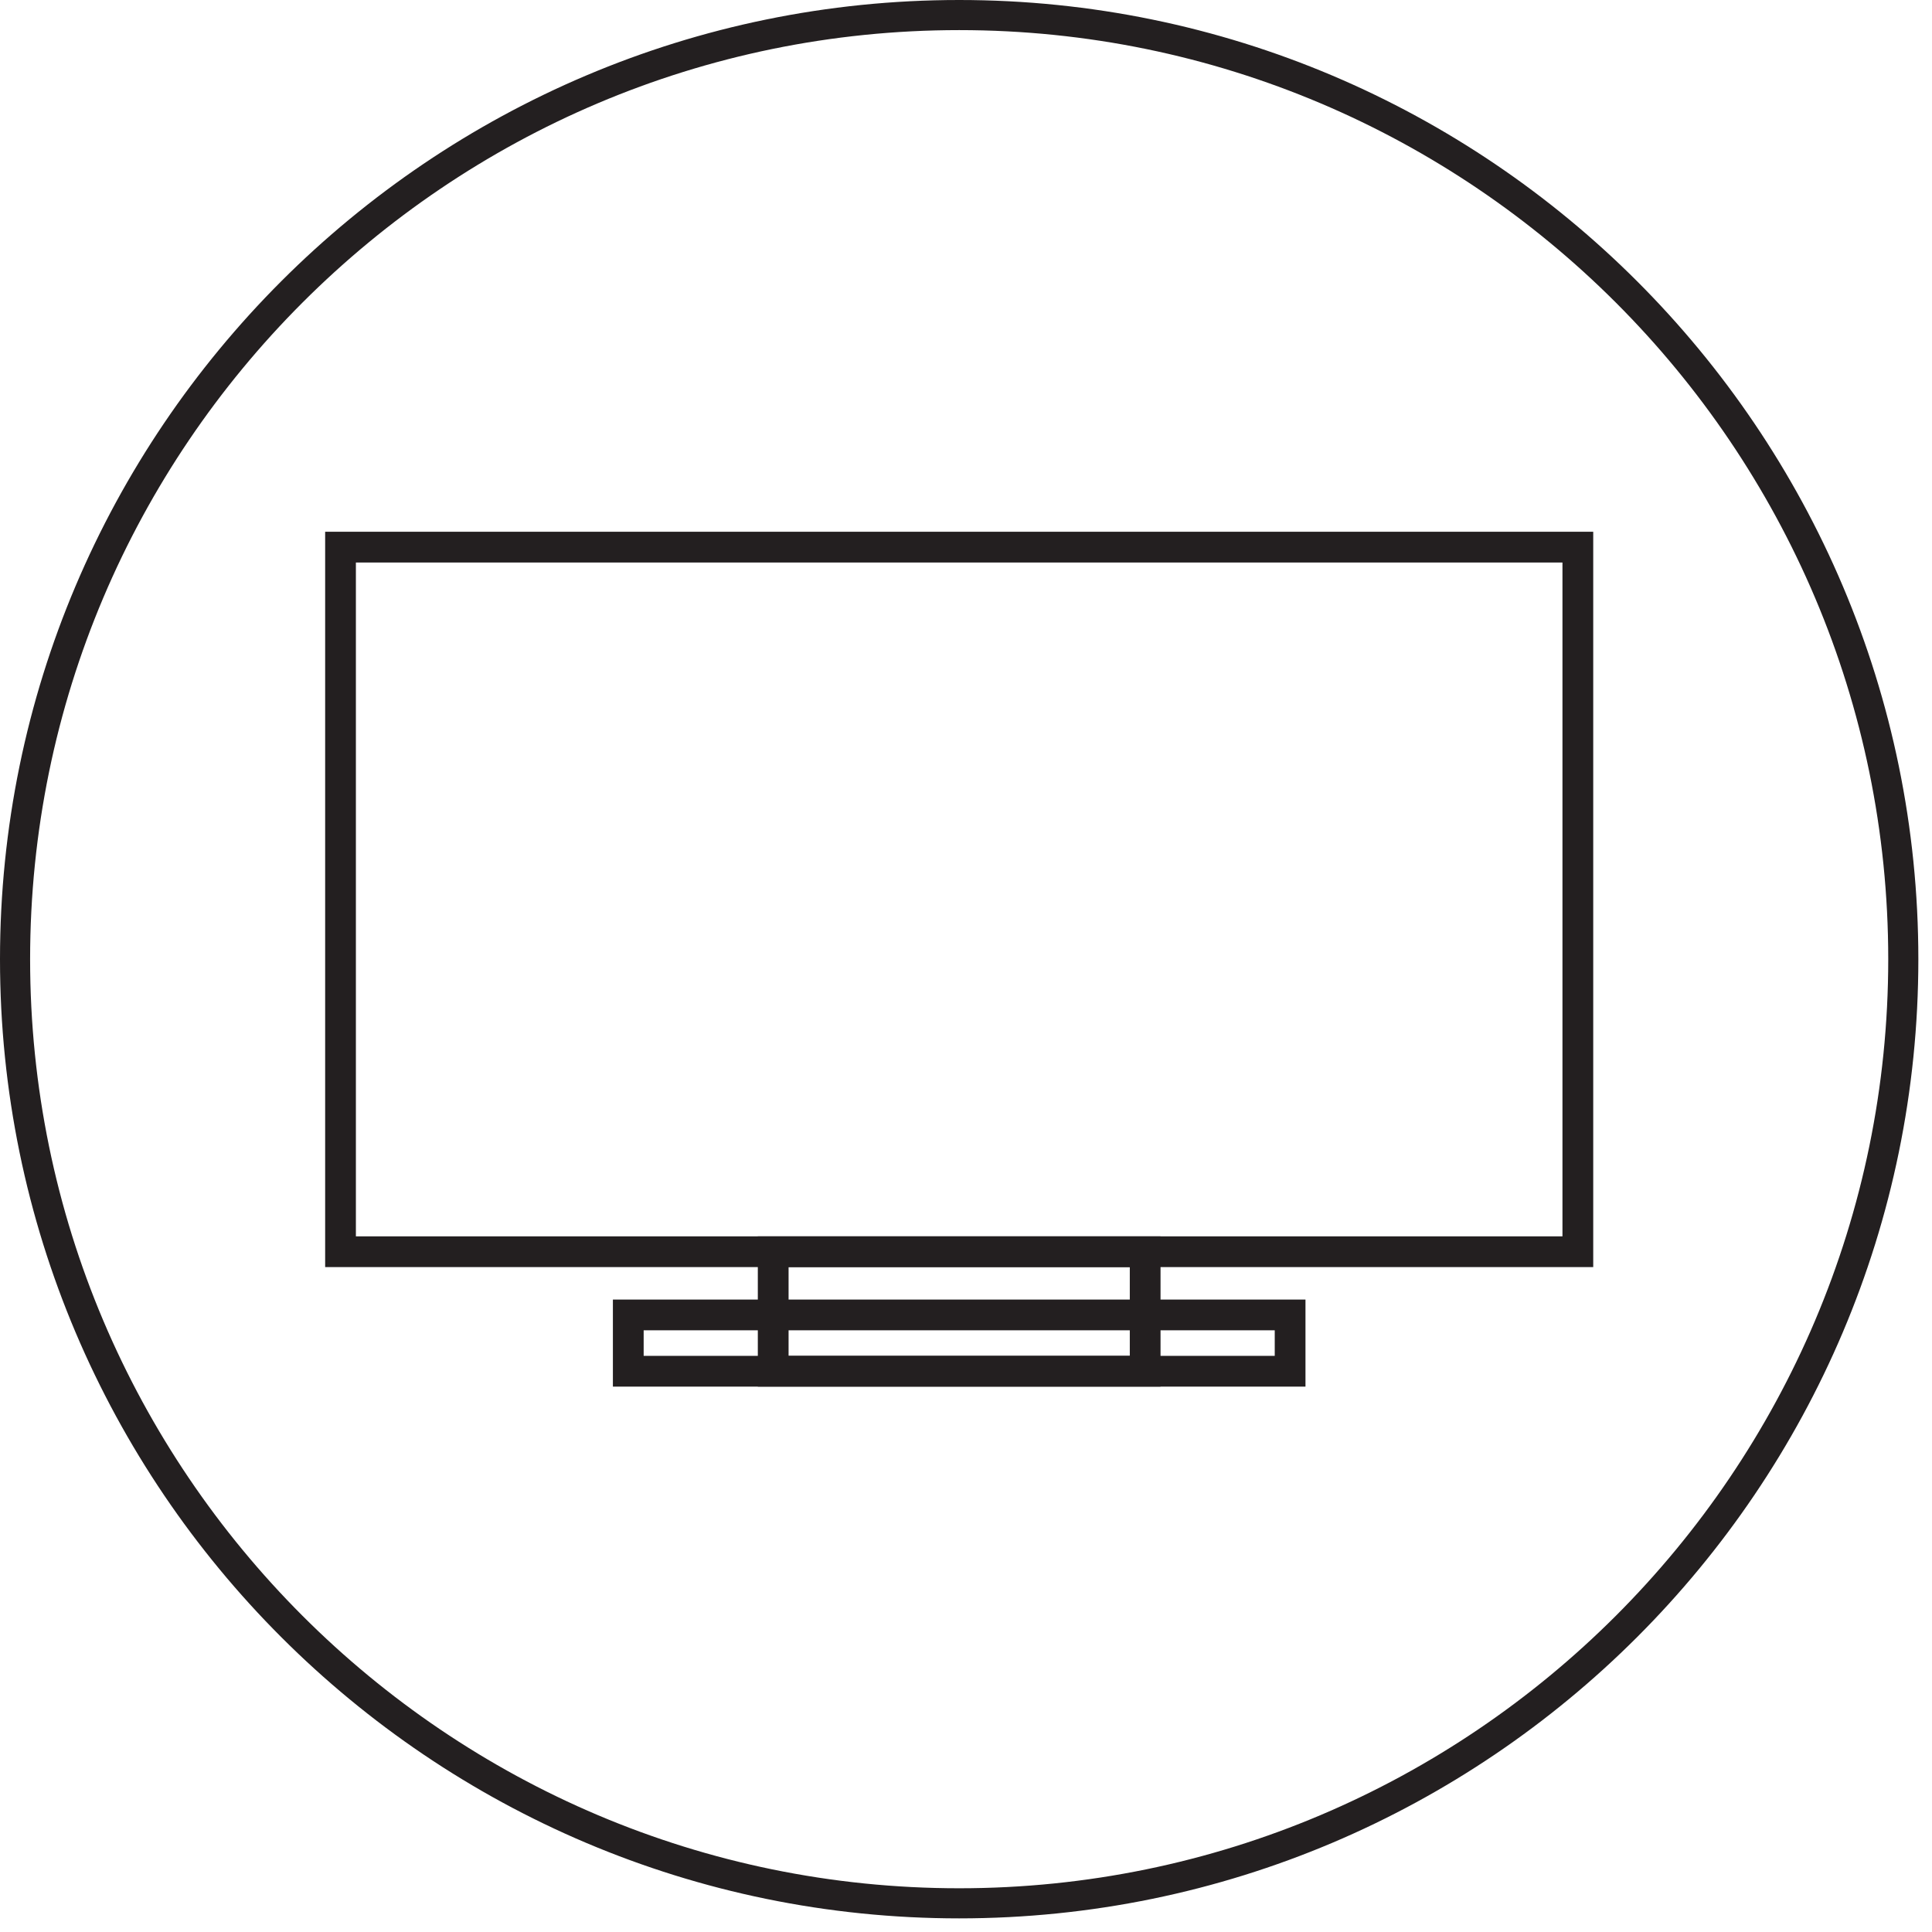
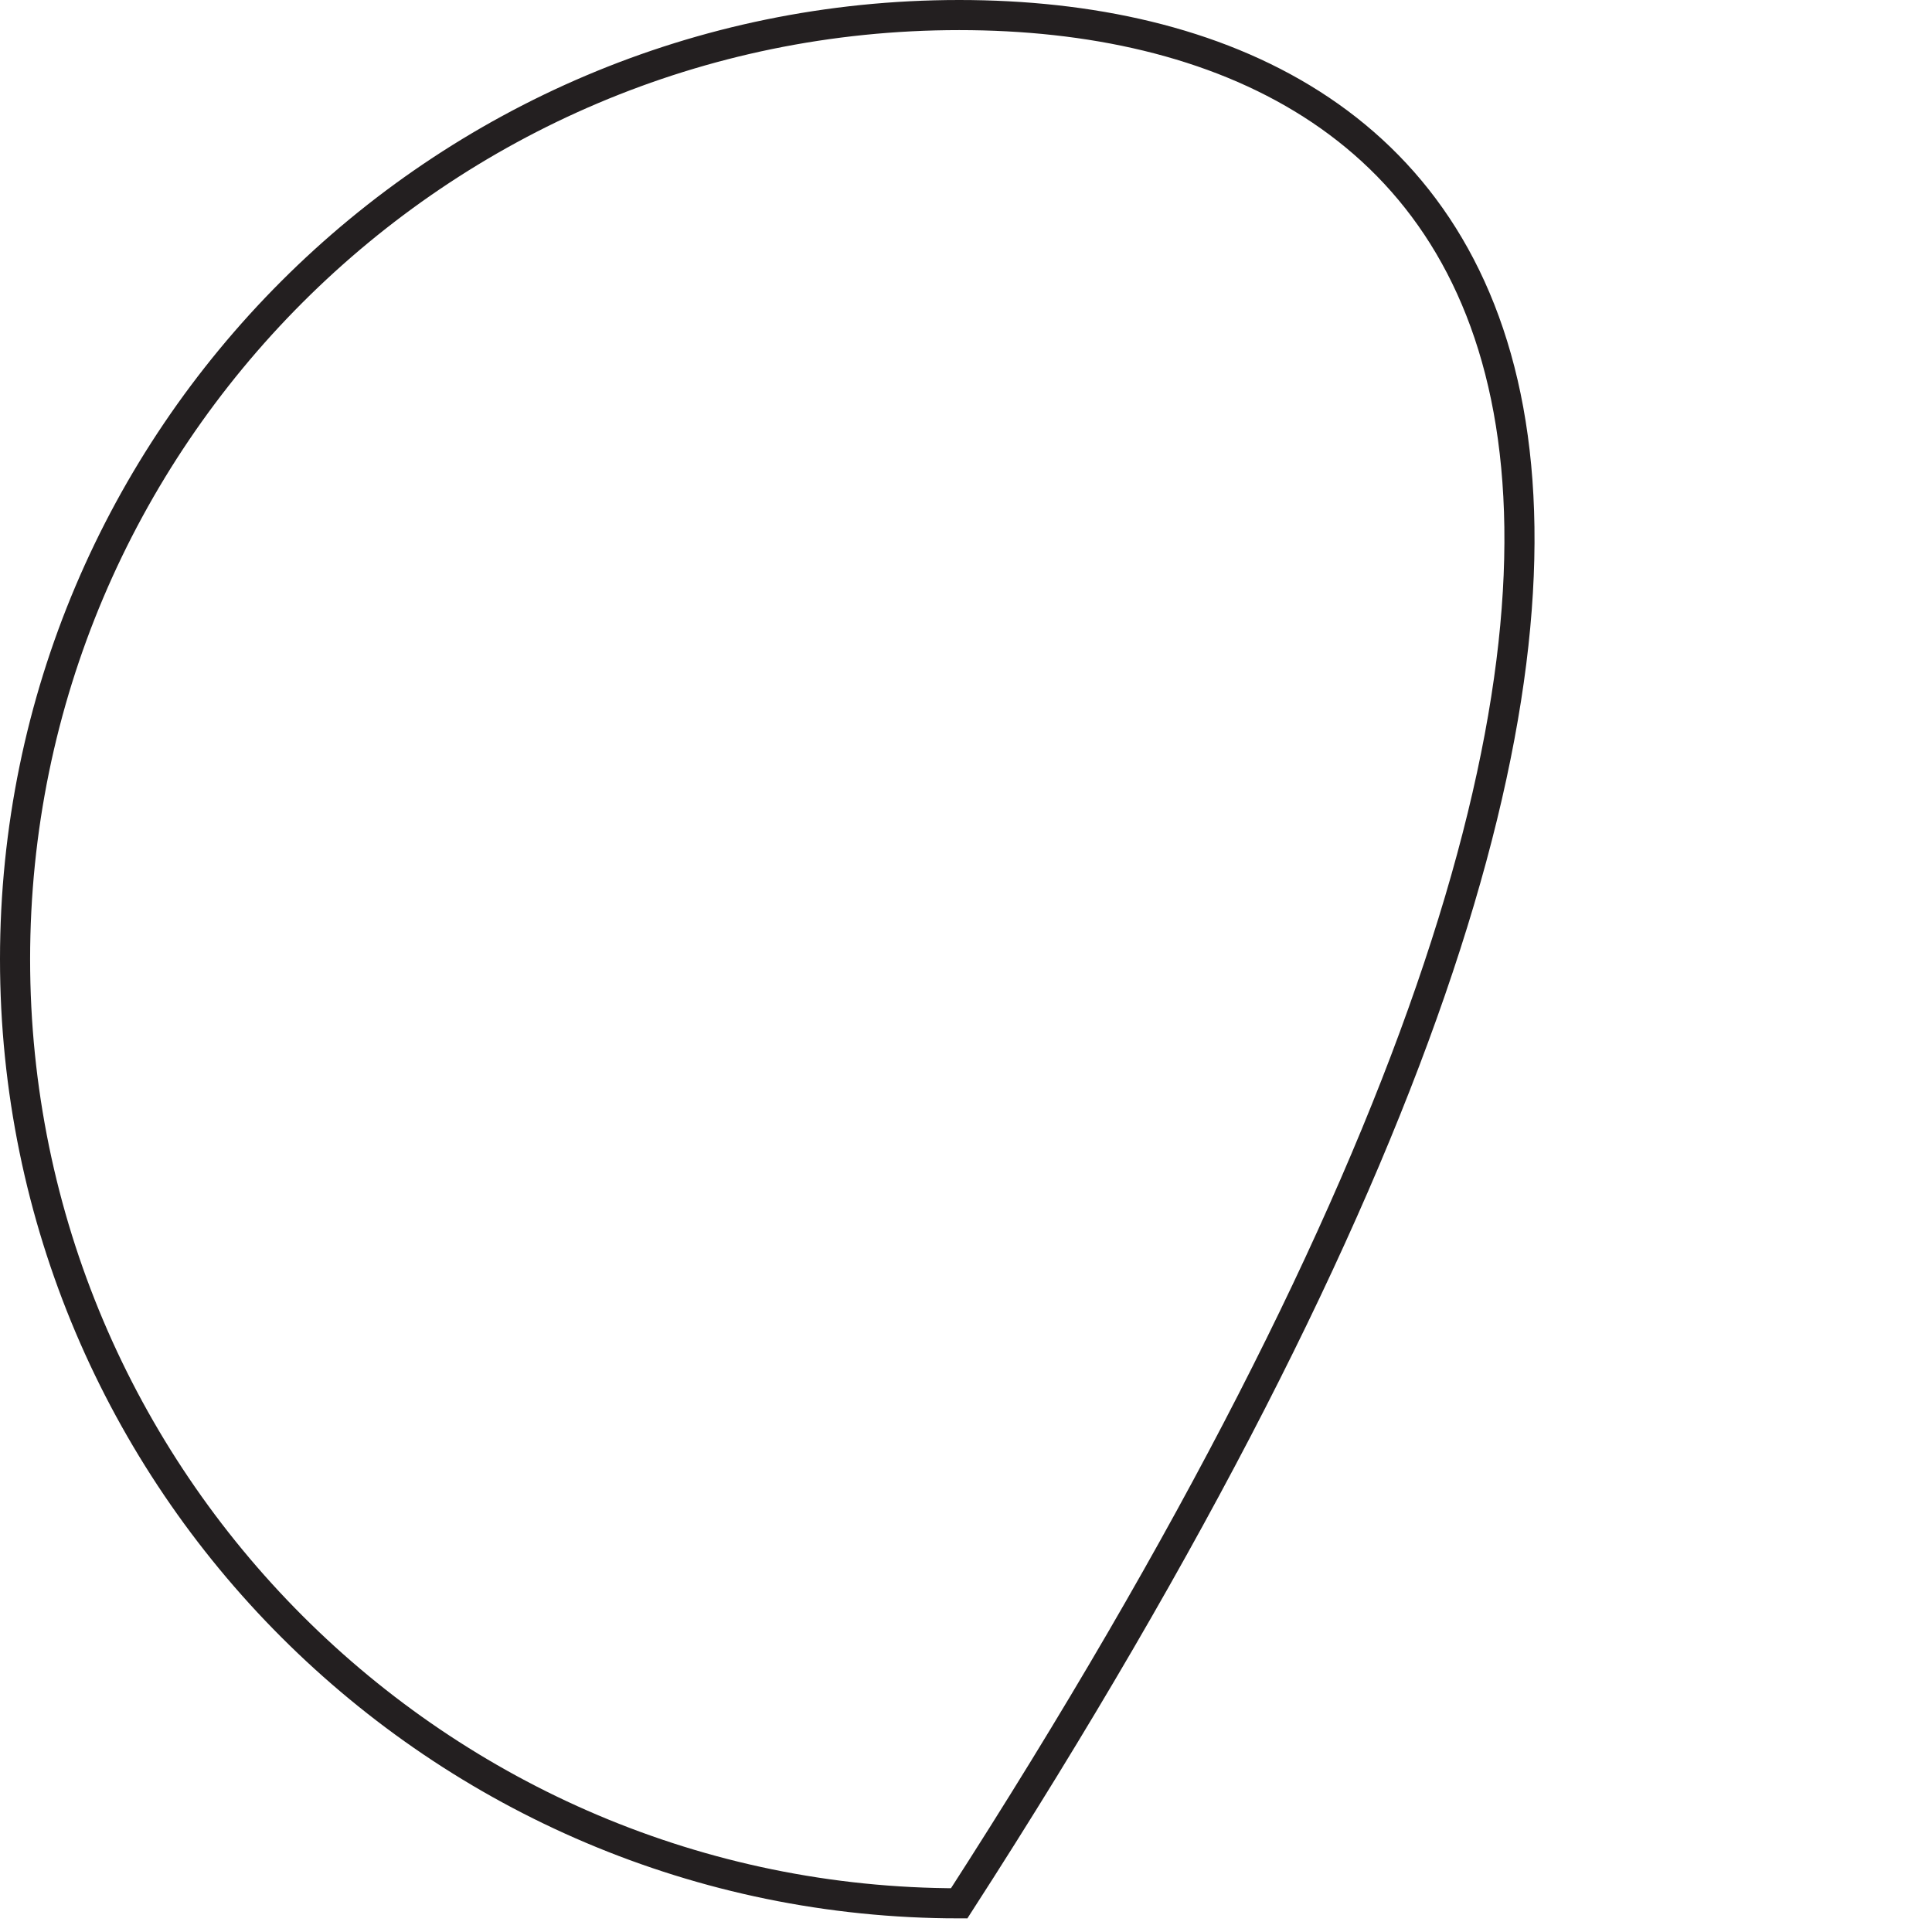
<svg xmlns="http://www.w3.org/2000/svg" width="77px" height="77px" viewBox="0 0 77 77" version="1.1">
  <title>Group 6</title>
  <desc>Created with Sketch.</desc>
  <g id="Page-1" stroke="none" stroke-width="1" fill="none" fill-rule="evenodd">
    <g id="Group-6">
-       <path d="M12.959,50.5 L63.498,50.5 L63.498,21.193 L12.959,21.193 L12.959,50.5 Z M14.184,49.275 L62.272,49.275 L62.272,22.419 L14.184,22.419 L14.184,49.275 Z" id="Fill-1" fill="#231F20" />
-       <path d="M30.203,55.264 L46.253,55.264 L46.253,49.275 L30.203,49.275 L30.203,55.264 Z M31.429,54.038 L45.028,54.038 L45.028,50.5 L31.429,50.5 L31.429,54.038 Z" id="Fill-2" fill="#231F20" />
-       <path d="M24.427,55.264 L52.03,55.264 L52.03,51.794 L24.427,51.794 L24.427,55.264 Z M25.653,54.038 L50.805,54.038 L50.805,53.019 L25.653,53.019 L25.653,54.038 Z" id="Fill-3" fill="#231F20" />
-       <path d="M38.228,75.857 C58.976,75.857 75.856,58.977 75.856,38.229 C75.856,17.48 58.976,0.6 38.228,0.6 C17.48,0.6 0.6,17.48 0.6,38.229 C0.6,58.977 17.48,75.857 38.228,75.857 Z" id="Stroke-4" stroke="#231F20" stroke-width="1.2" />
+       <path d="M38.228,75.857 C75.856,17.48 58.976,0.6 38.228,0.6 C17.48,0.6 0.6,17.48 0.6,38.229 C0.6,58.977 17.48,75.857 38.228,75.857 Z" id="Stroke-4" stroke="#231F20" stroke-width="1.2" />
    </g>
  </g>
</svg>